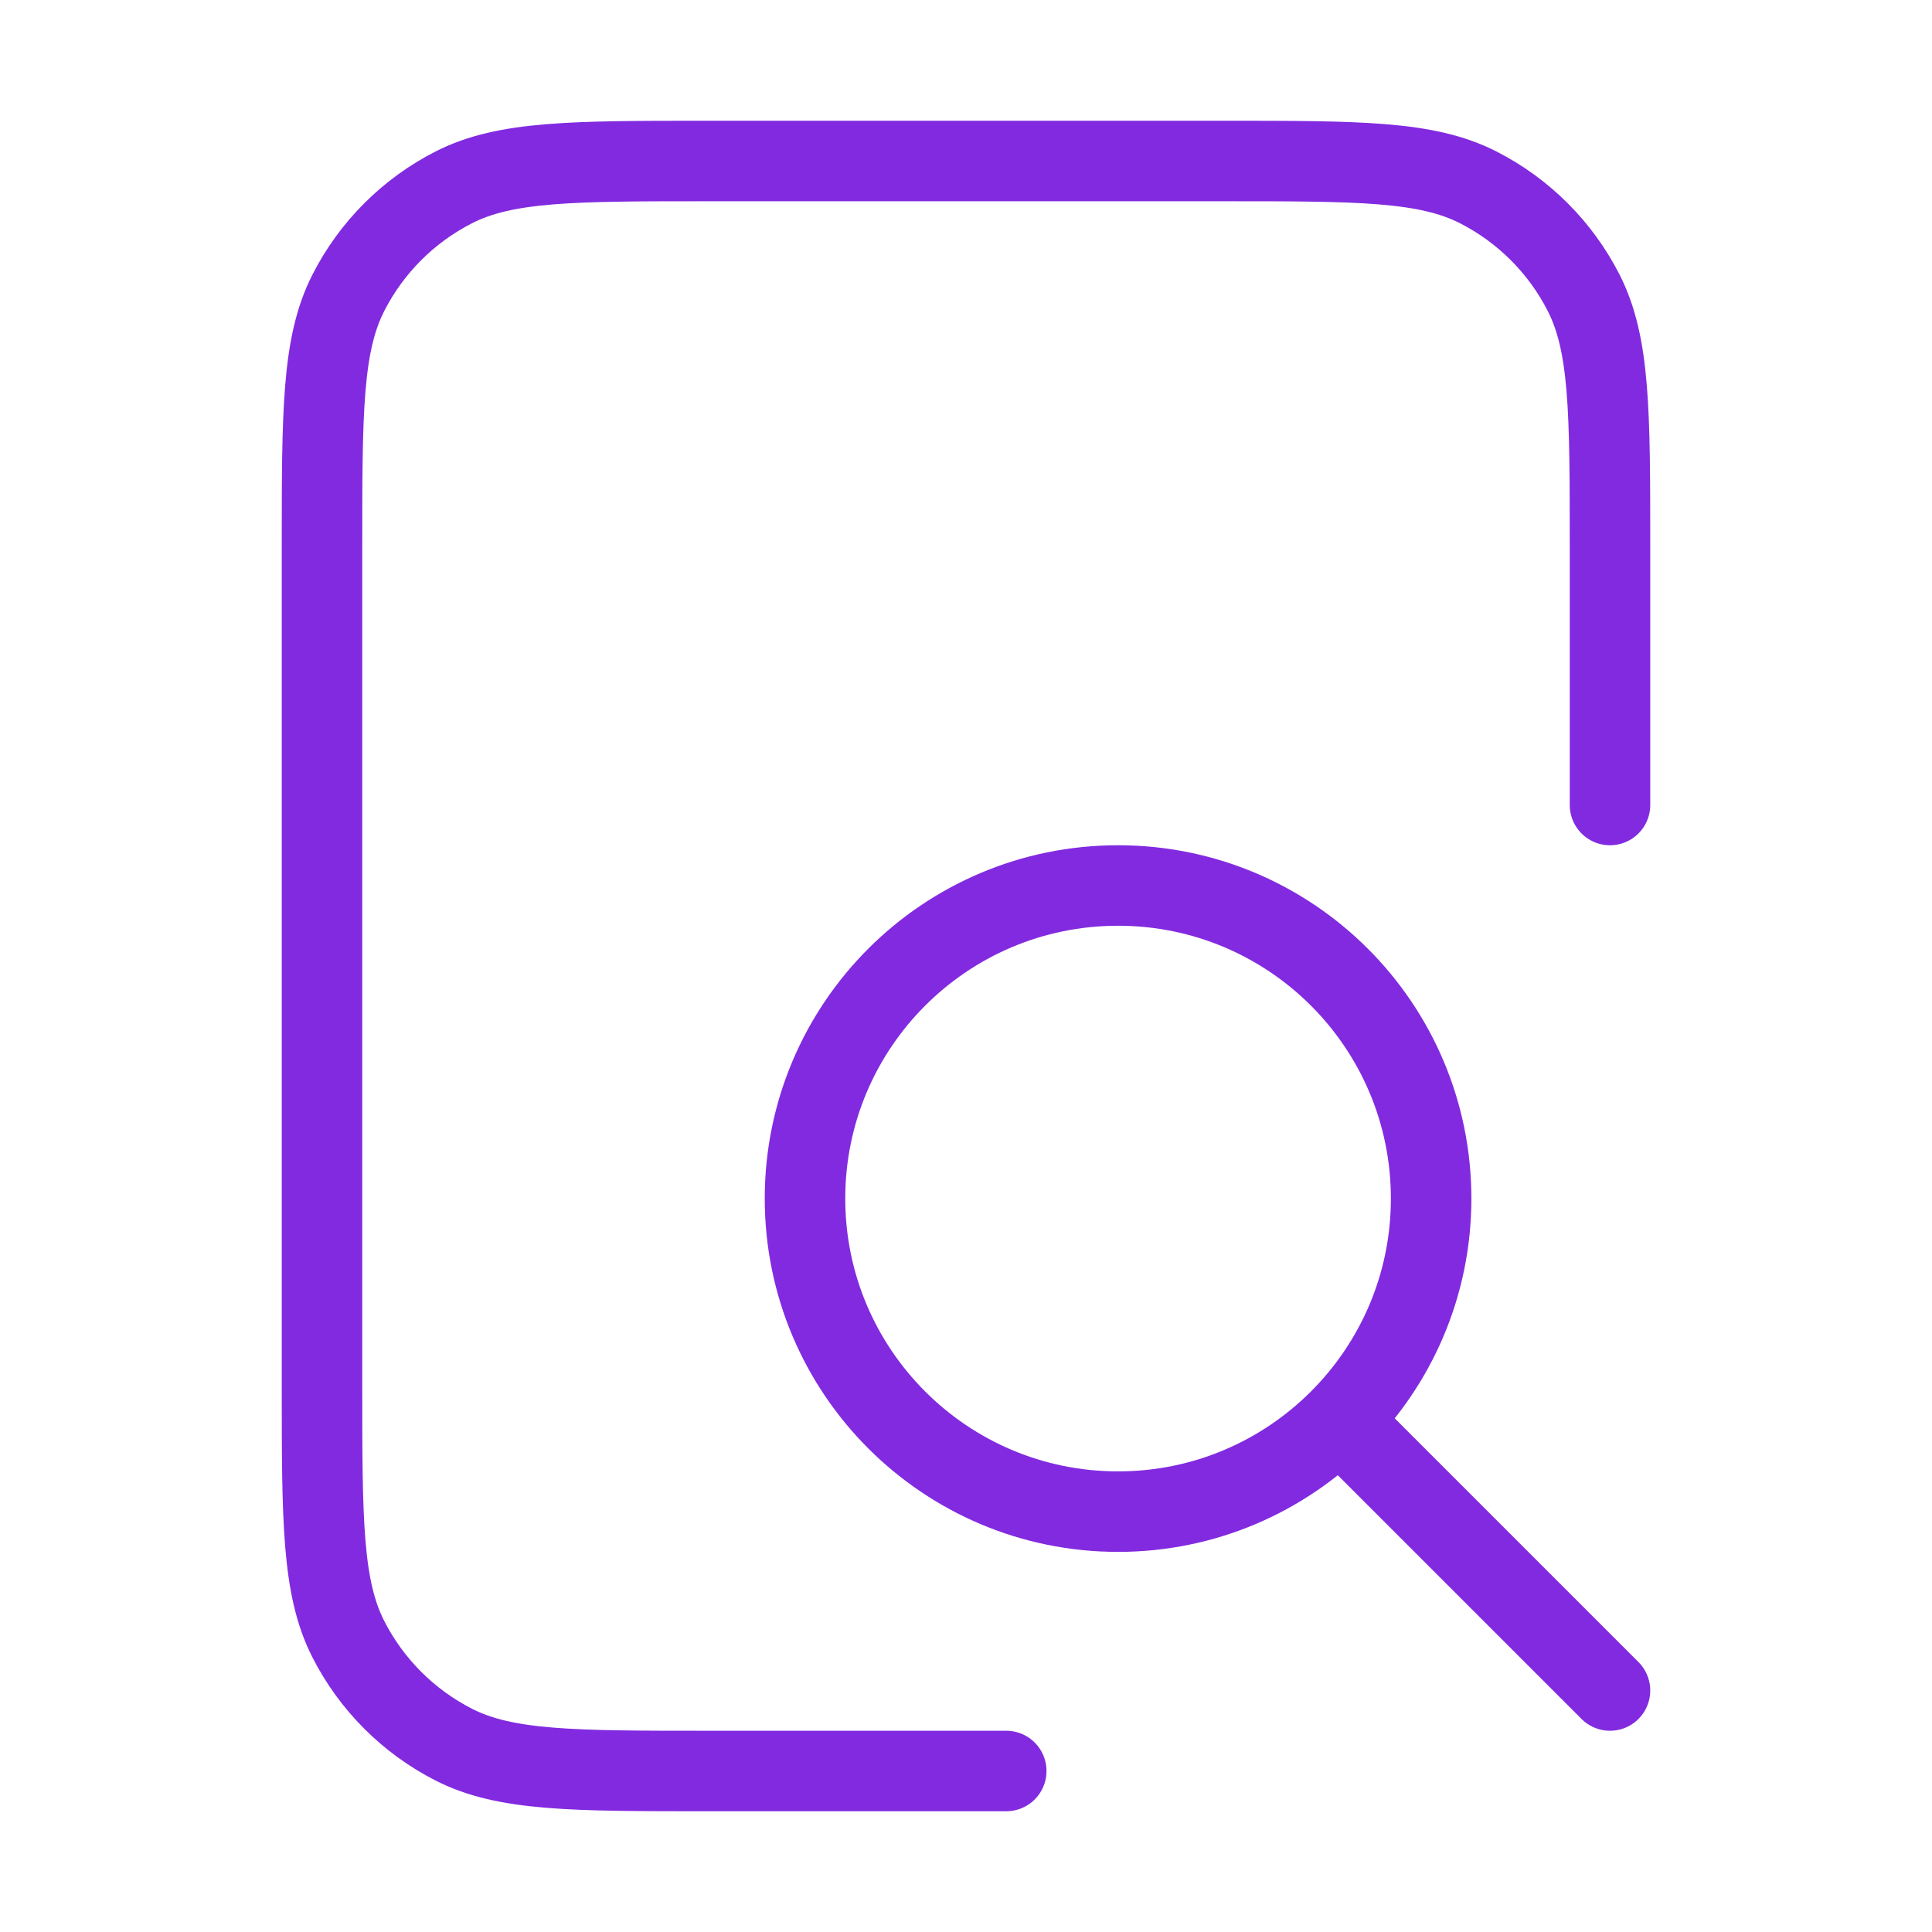
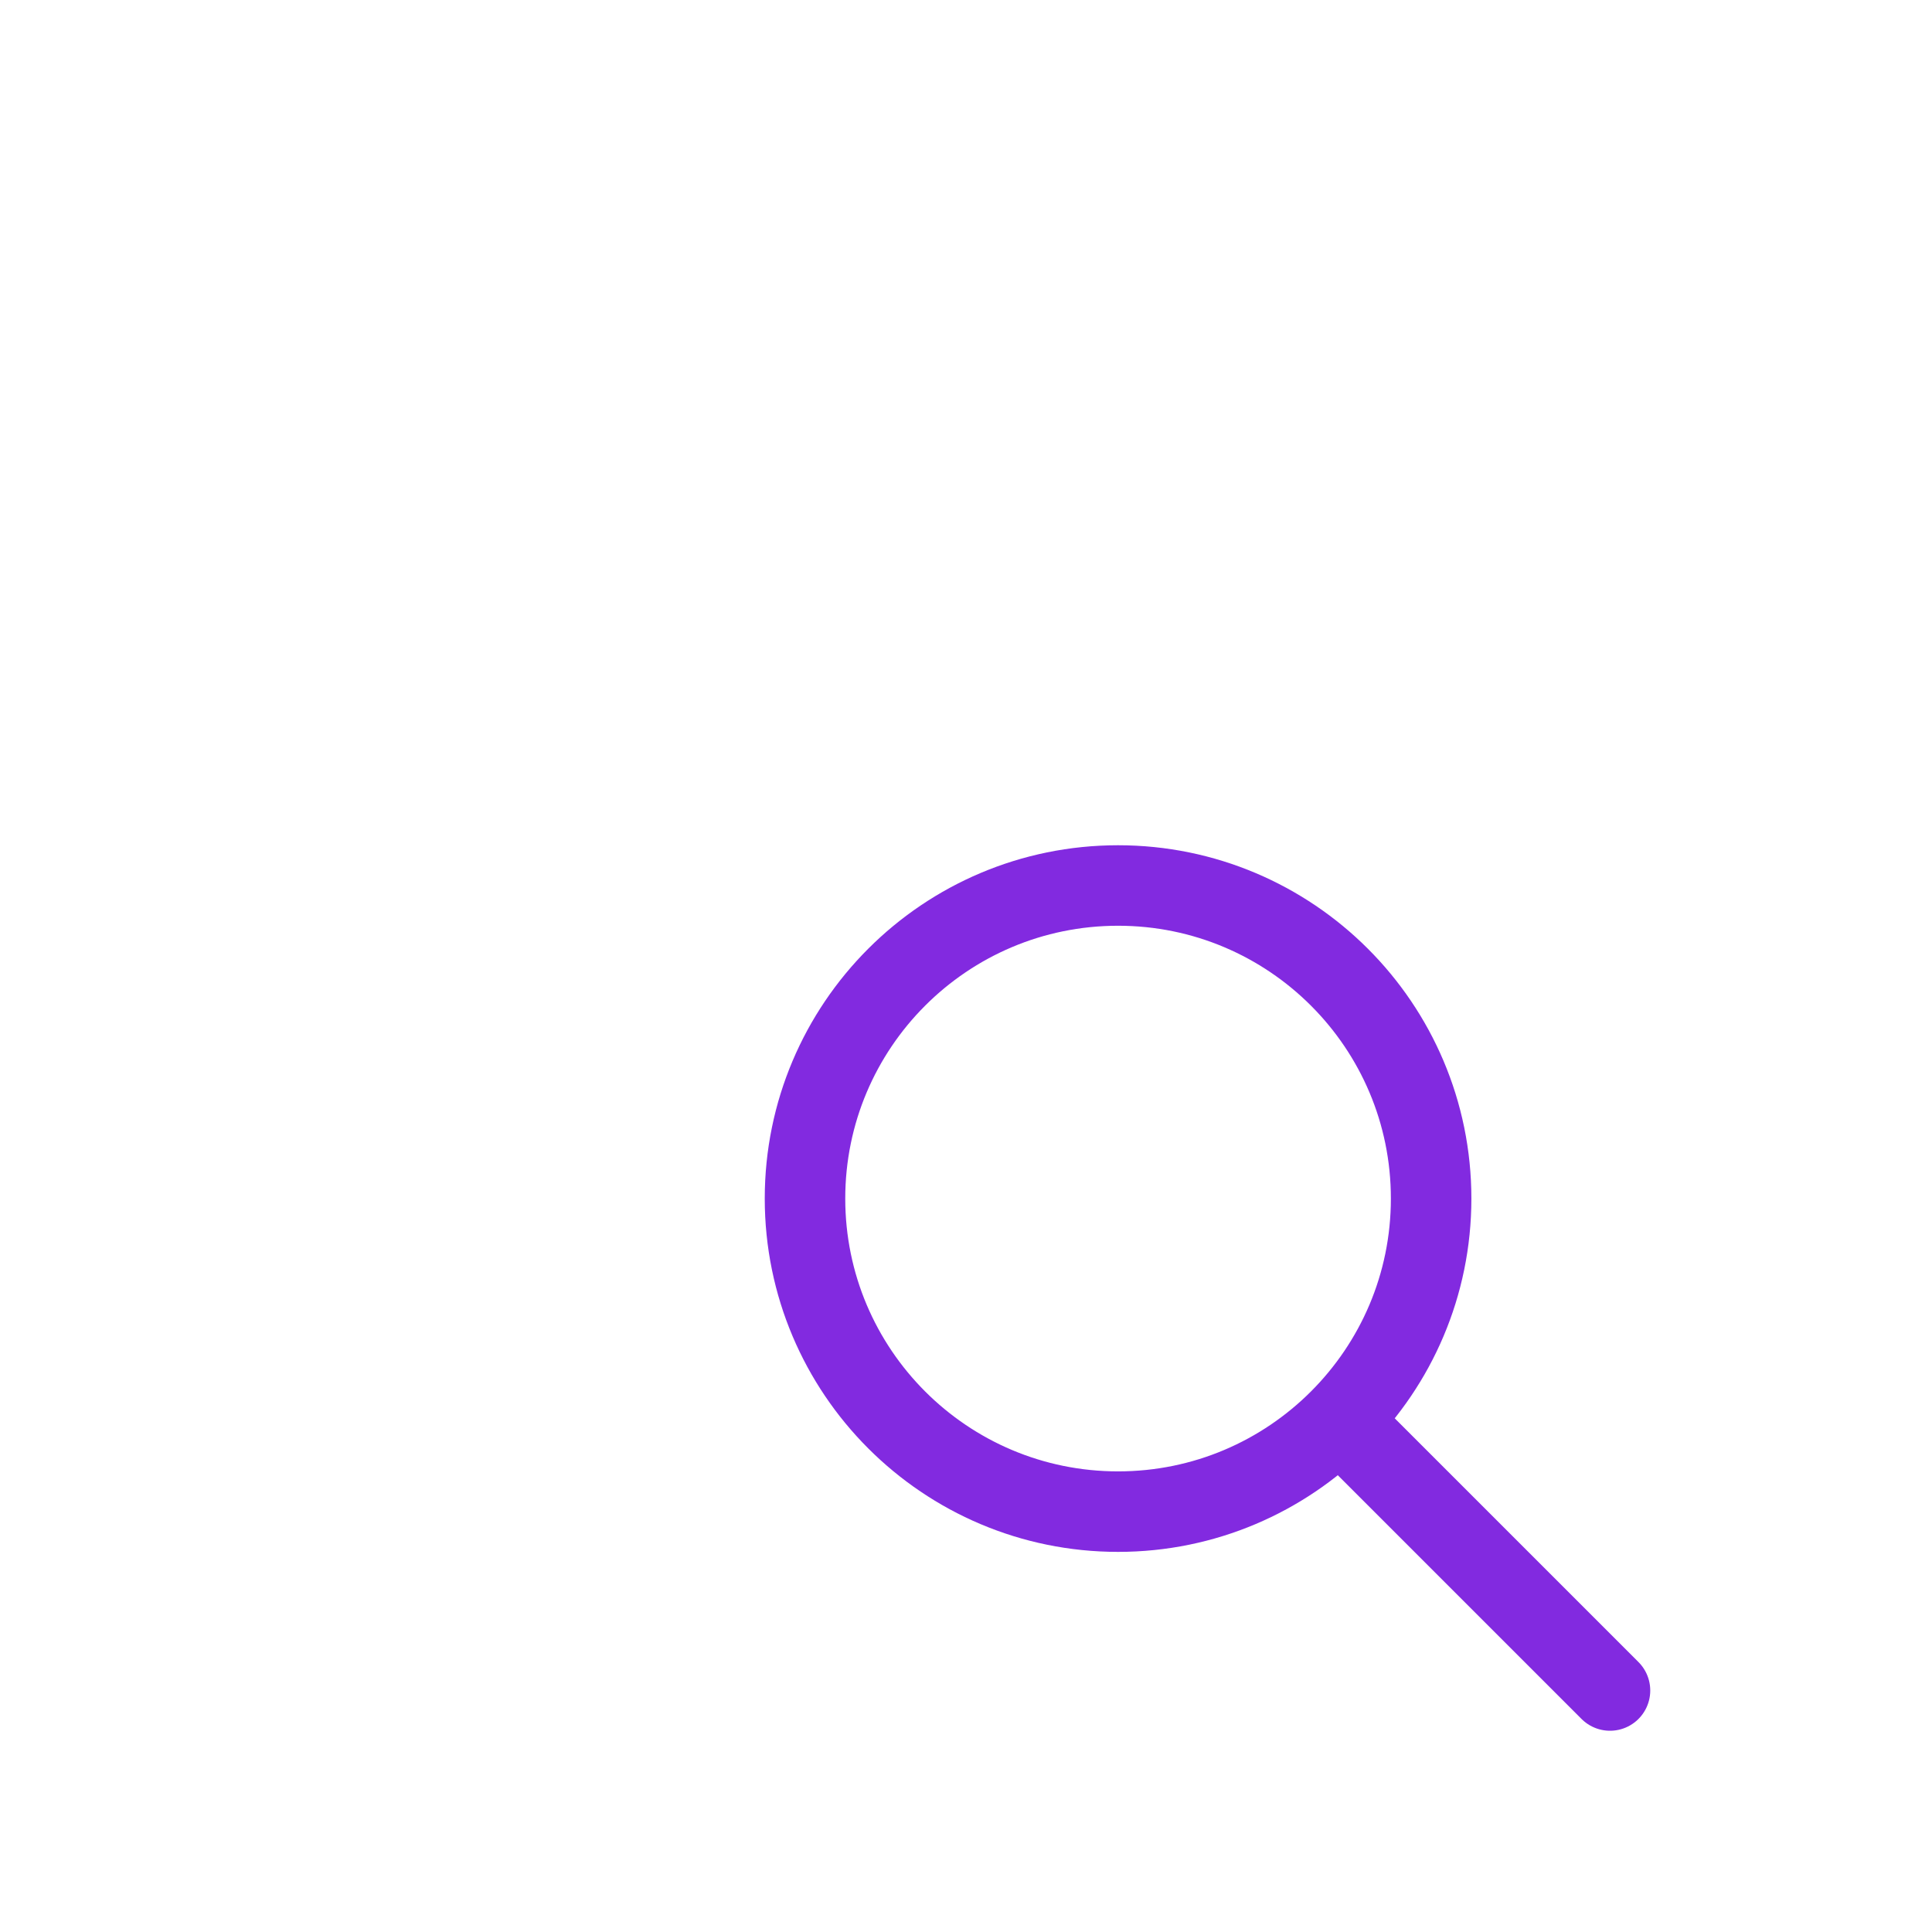
<svg xmlns="http://www.w3.org/2000/svg" width="48" height="48" viewBox="0 0 48 48" fill="none">
-   <path d="M40 20V13.6C40 10.24 40 8.56 39.346 7.276C38.771 6.147 37.853 5.229 36.724 4.654C35.441 4 33.76 4 30.4 4H17.6C14.24 4 12.559 4 11.276 4.654C10.147 5.229 9.229 6.147 8.654 7.276C8 8.56 8 10.24 8 13.6V34.4C8 37.76 8 39.441 8.654 40.724C9.229 41.853 10.147 42.771 11.276 43.346C12.559 44 14.24 44 17.6 44H25" stroke="#822AE0" stroke-width="2" stroke-linecap="round" stroke-linejoin="round" />
  <path d="M40 42L33.333 35.333M35.556 29.778C35.556 34.073 32.073 37.556 27.778 37.556C23.482 37.556 20 34.073 20 29.778C20 25.482 23.482 22 27.778 22C32.073 22 35.556 25.482 35.556 29.778Z" stroke="#822AE0" stroke-width="2" stroke-linecap="round" stroke-linejoin="round" />
</svg>